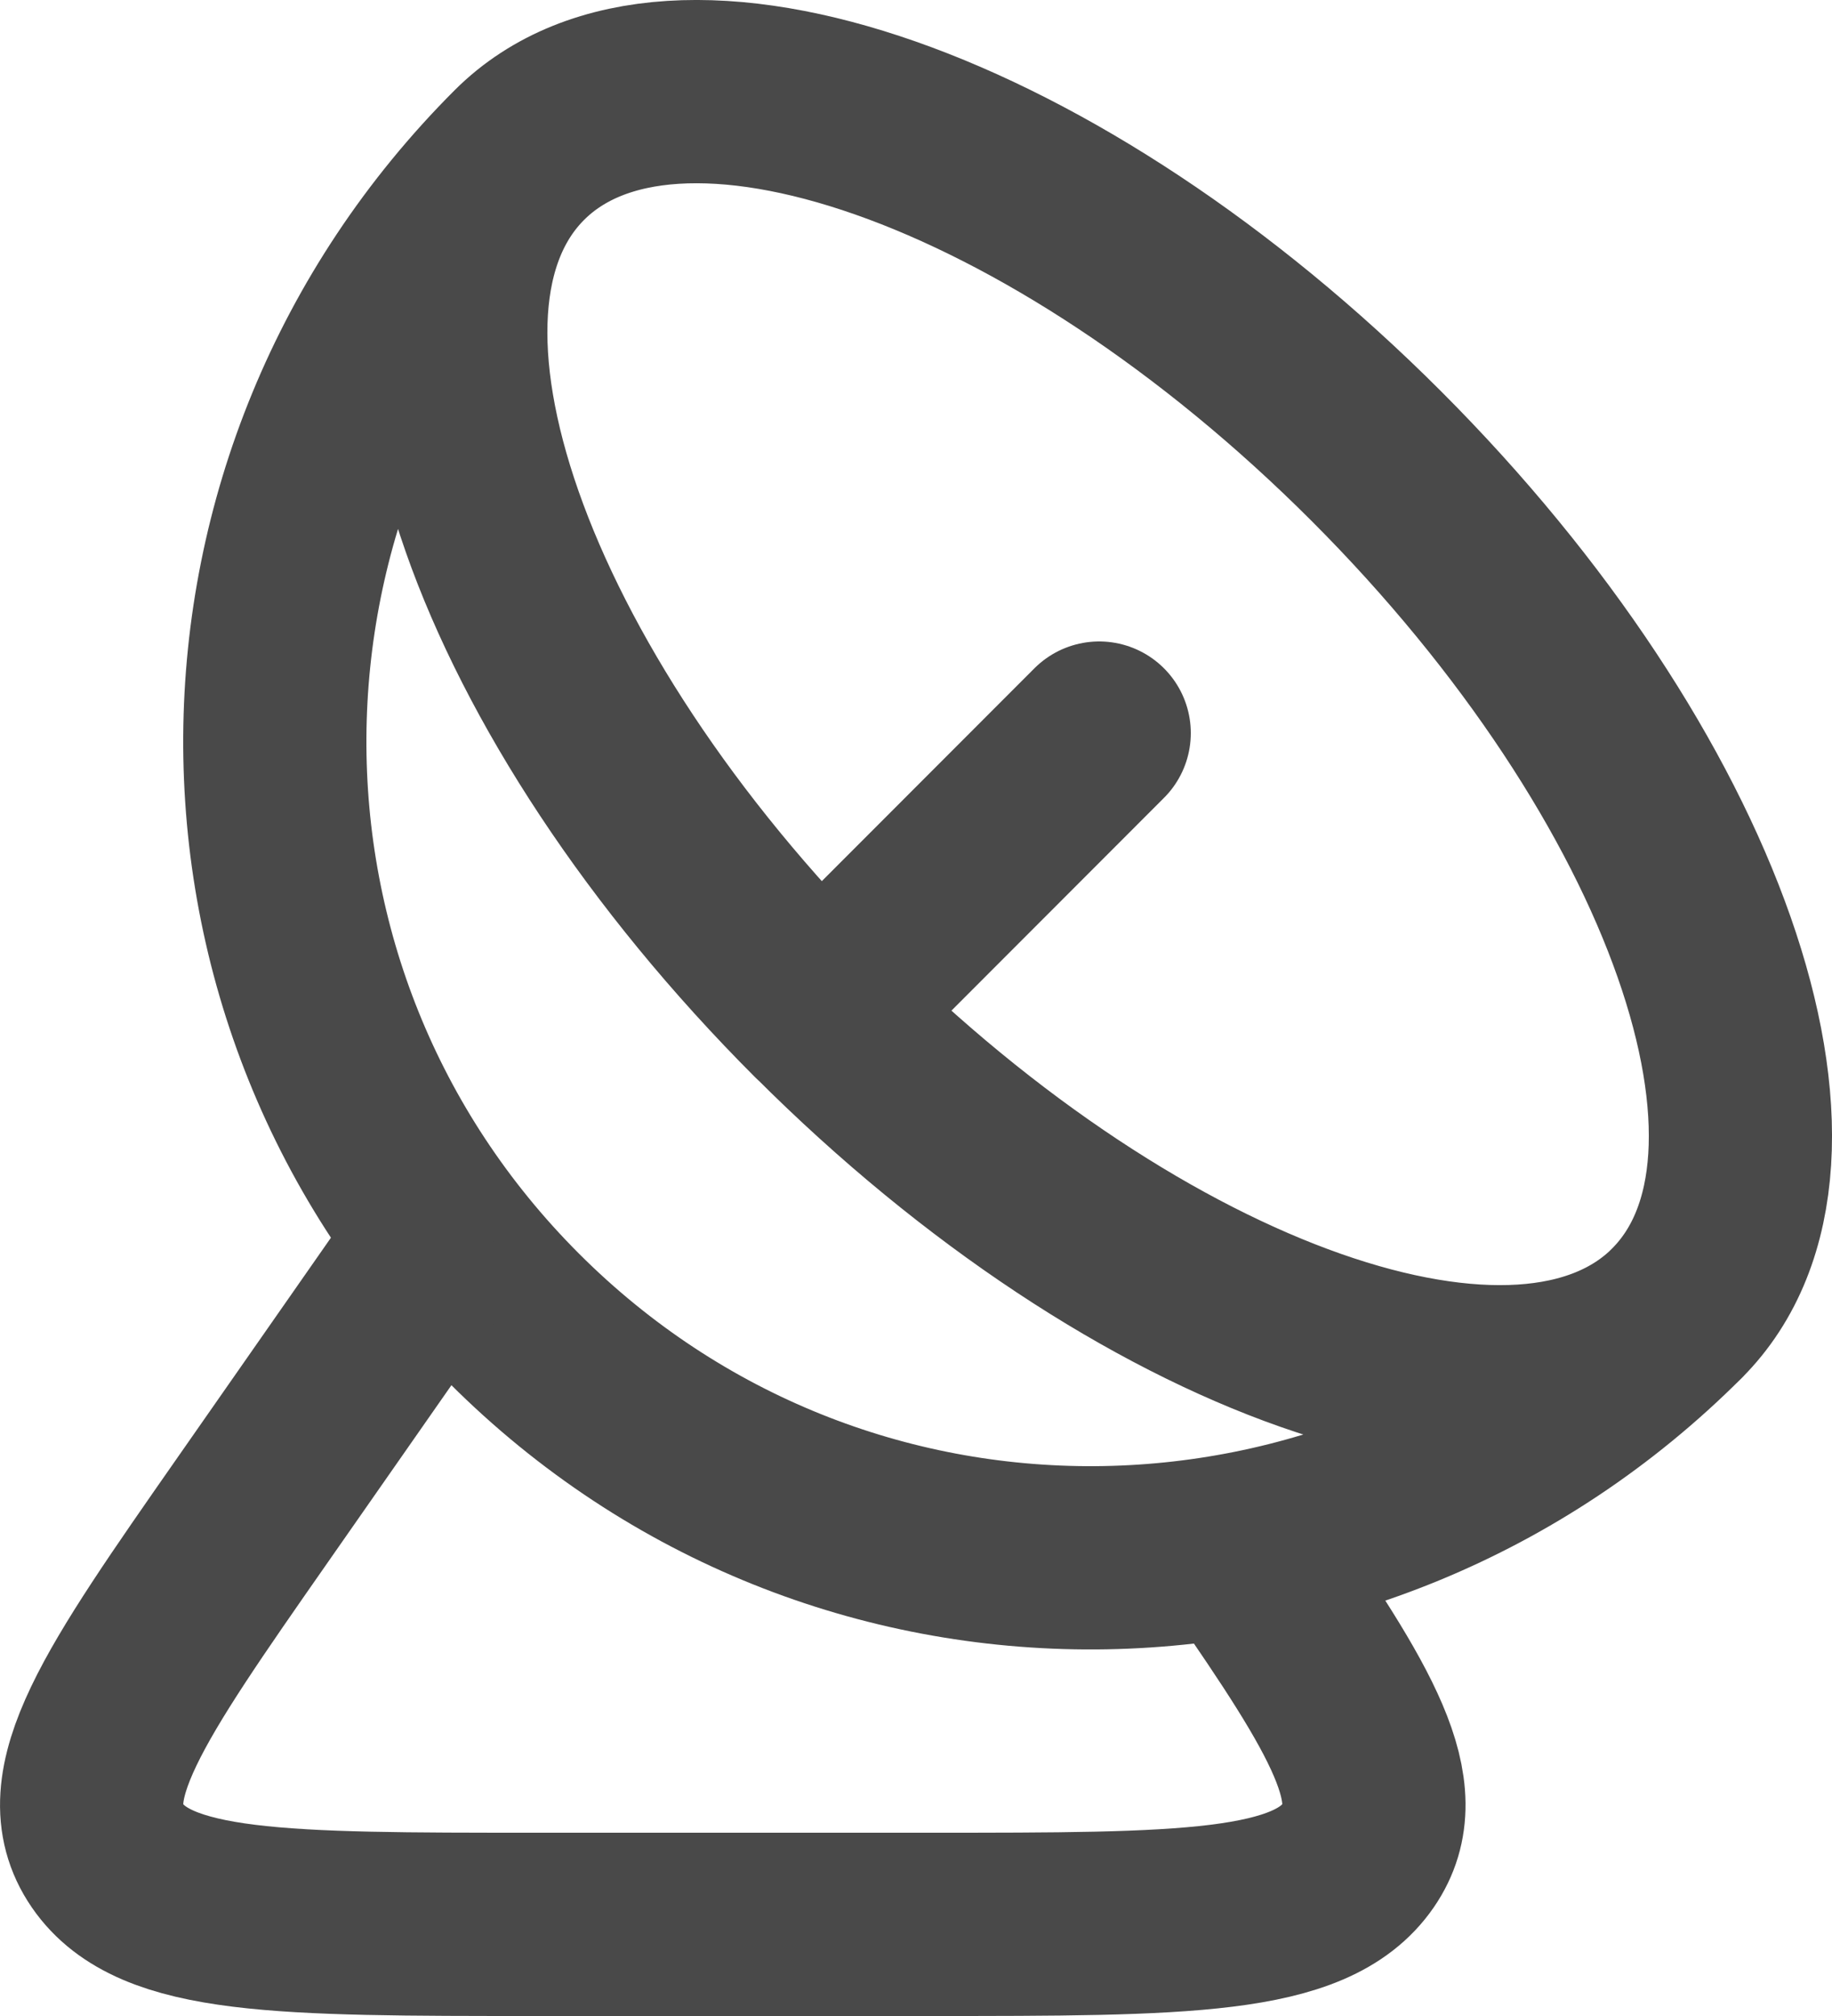
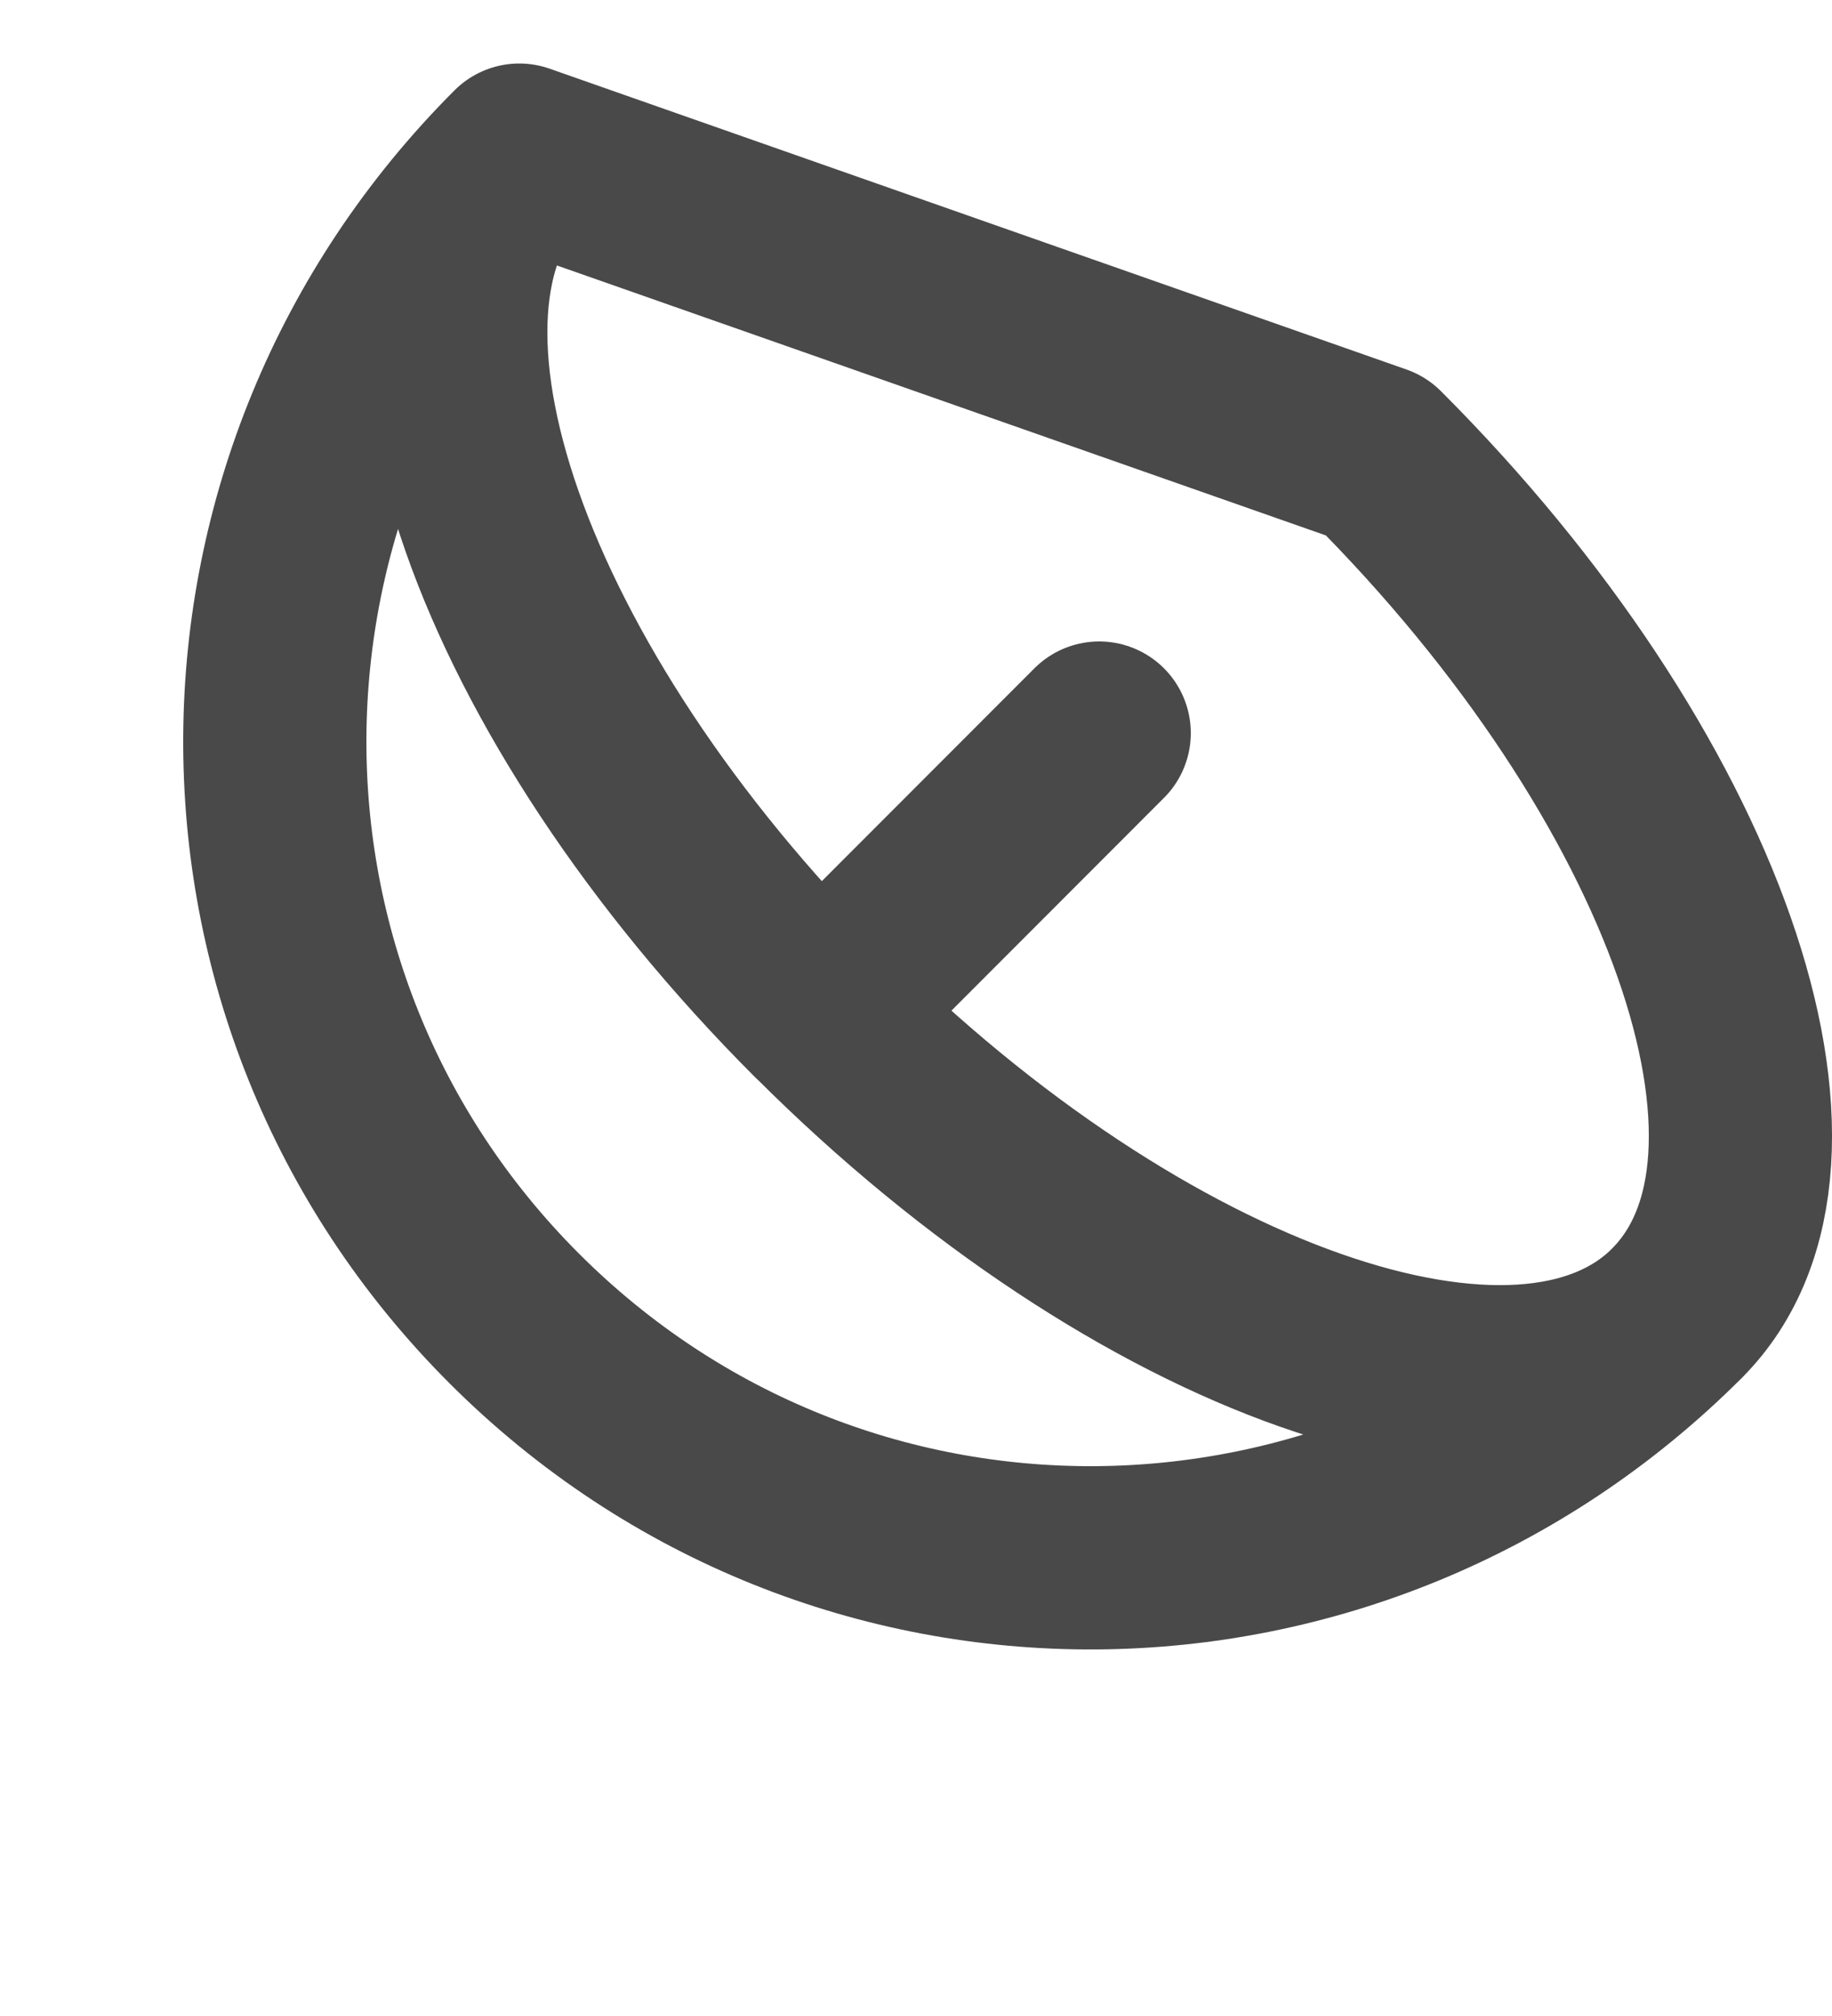
<svg xmlns="http://www.w3.org/2000/svg" width="20" height="22" viewBox="0 0 20 22" fill="none">
-   <path d="M5.669 1.693C2.148 5.214 2.092 10.866 5.613 14.387C9.134 17.908 14.786 17.852 18.307 14.331C19.984 12.654 18.514 8.466 15.024 4.976C11.534 1.486 7.345 0.016 5.669 1.693ZM5.669 1.693C3.992 3.37 5.462 7.56 8.952 11.05L12 8M18.308 14.331C16.631 16.008 12.442 14.538 8.953 11.049" stroke="#494949" stroke-width="2" stroke-linecap="round" stroke-linejoin="round" />
-   <path d="M4.488 14L2.751 16.488C1.352 18.492 0.653 19.494 1.171 20.248C1.687 21 3.075 21 5.85 21H10.147C12.923 21 14.311 21 14.829 20.247C15.3 19.561 14.762 18.669 13.604 17" stroke="#494949" stroke-width="2" stroke-linecap="round" stroke-linejoin="round" />
+   <path d="M5.669 1.693C2.148 5.214 2.092 10.866 5.613 14.387C9.134 17.908 14.786 17.852 18.307 14.331C19.984 12.654 18.514 8.466 15.024 4.976ZM5.669 1.693C3.992 3.37 5.462 7.56 8.952 11.05L12 8M18.308 14.331C16.631 16.008 12.442 14.538 8.953 11.049" stroke="#494949" stroke-width="2" stroke-linecap="round" stroke-linejoin="round" />
</svg>